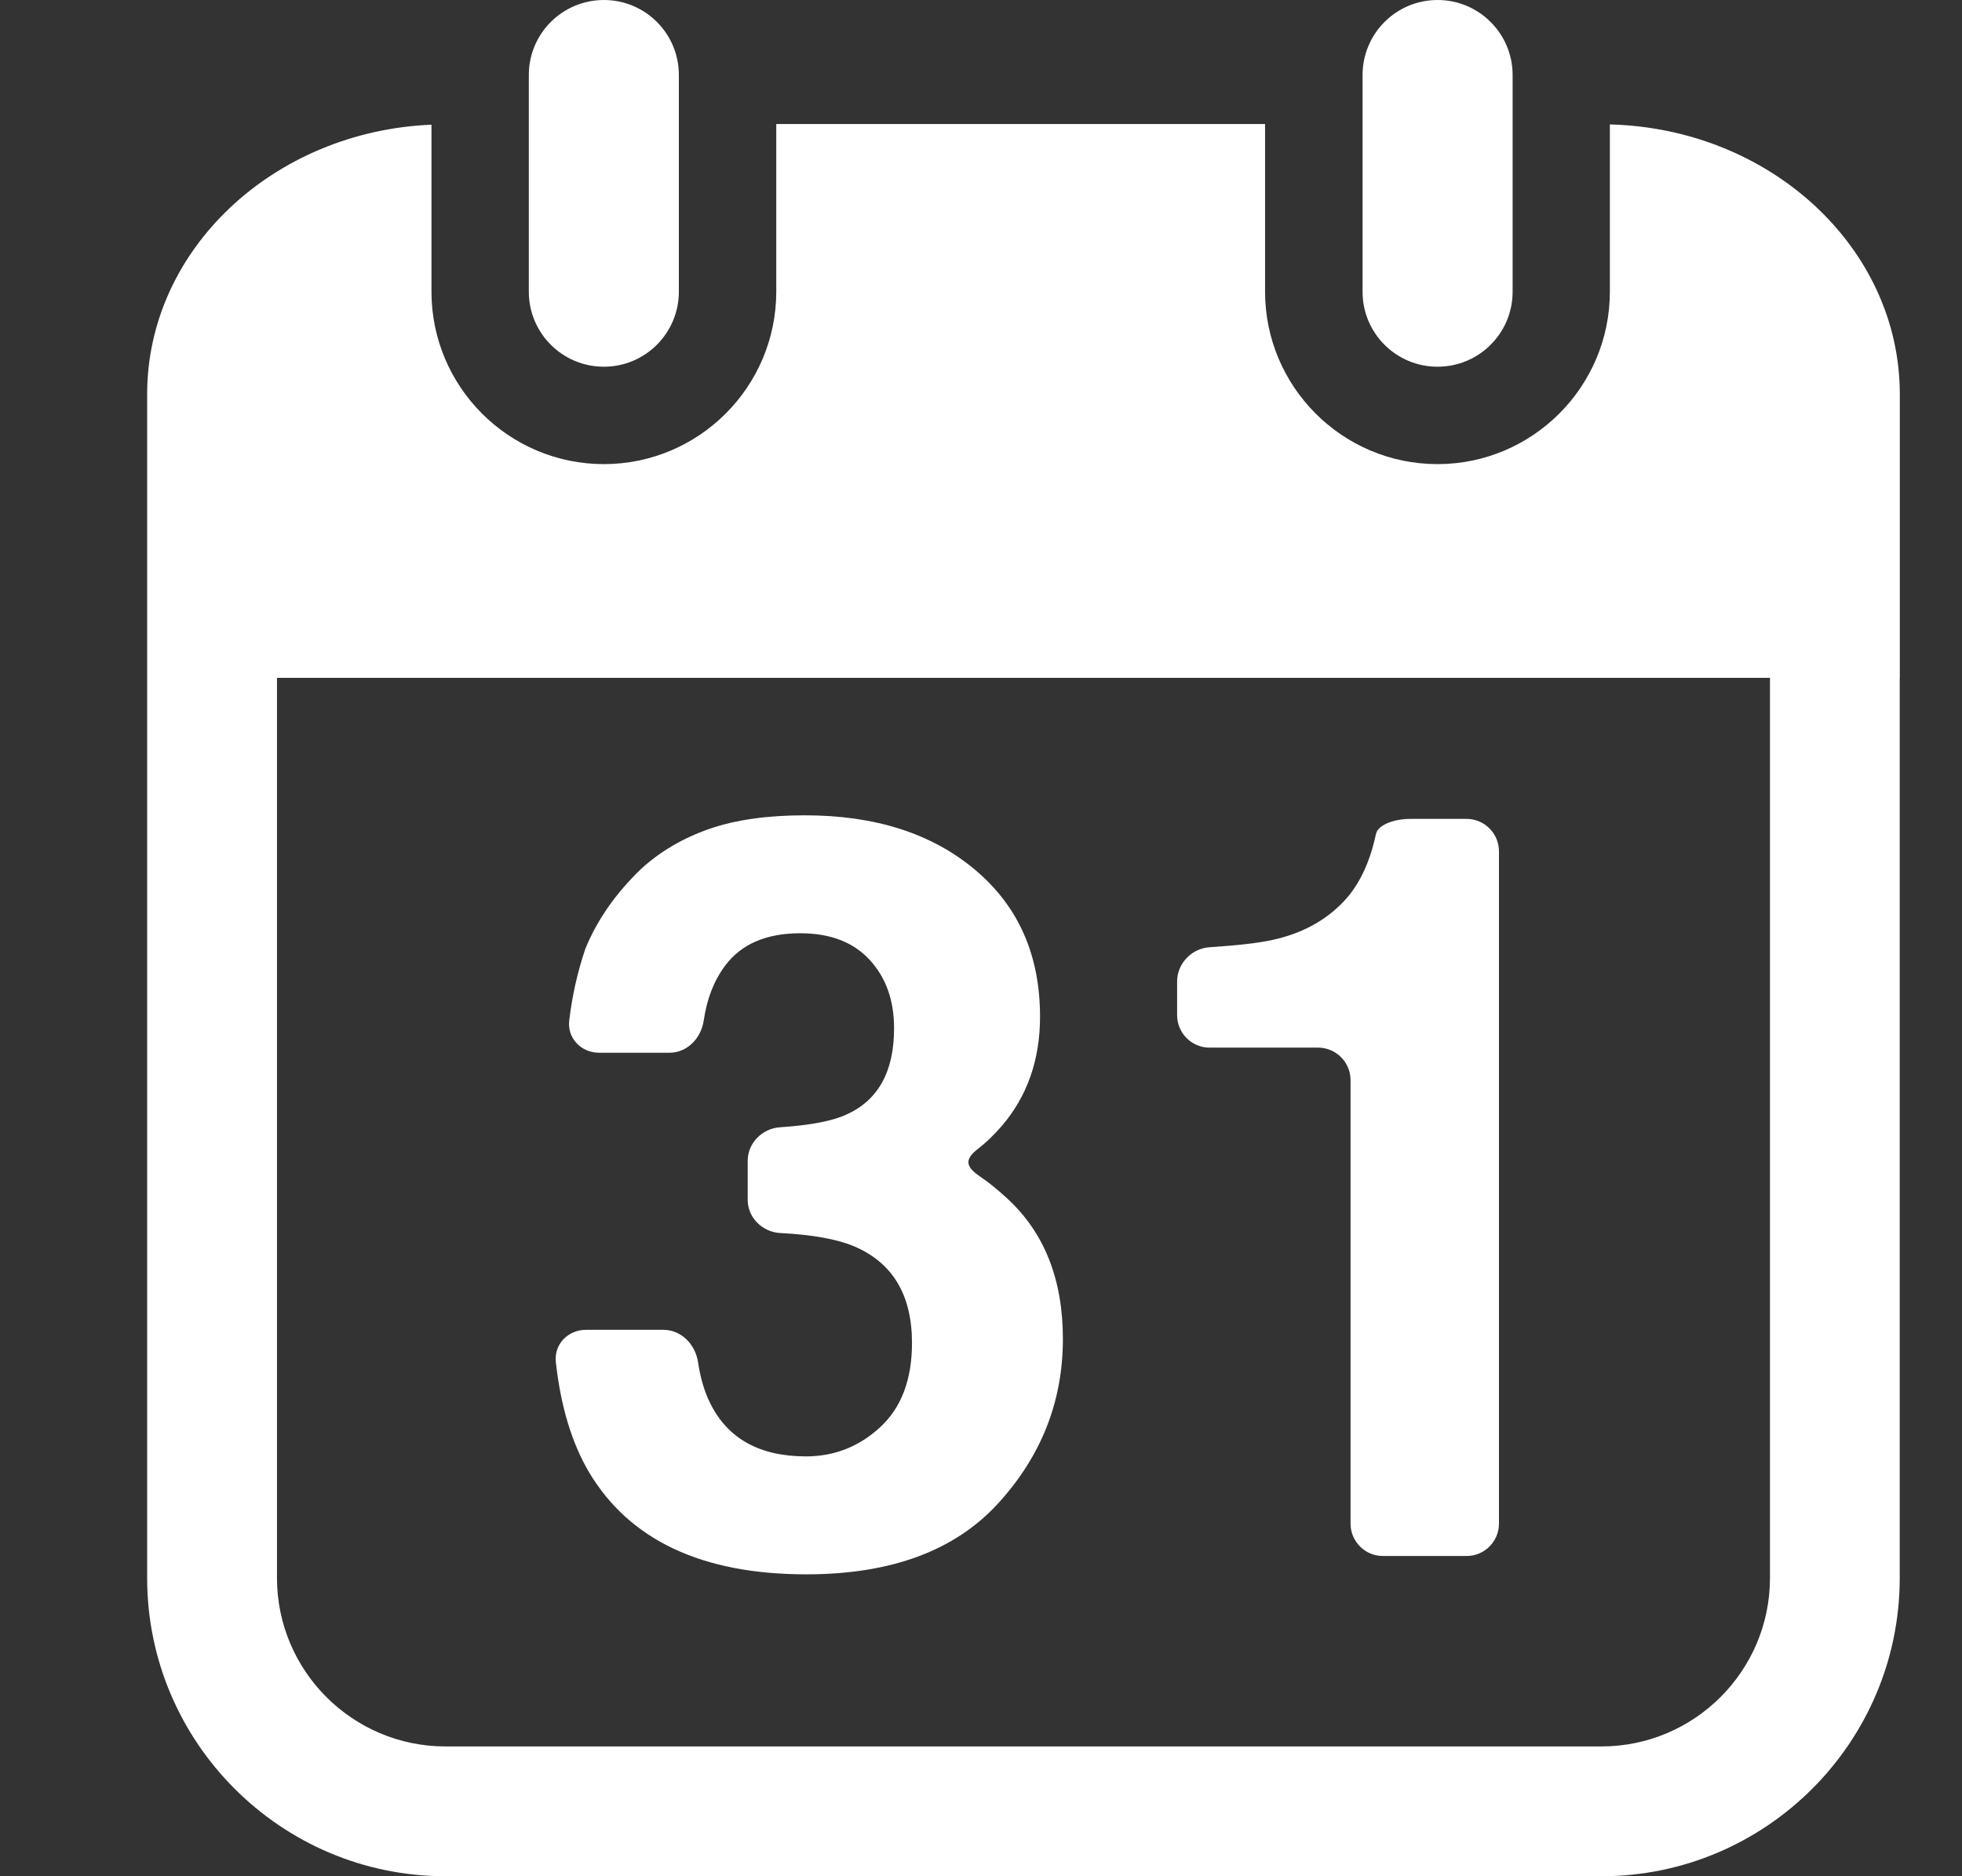
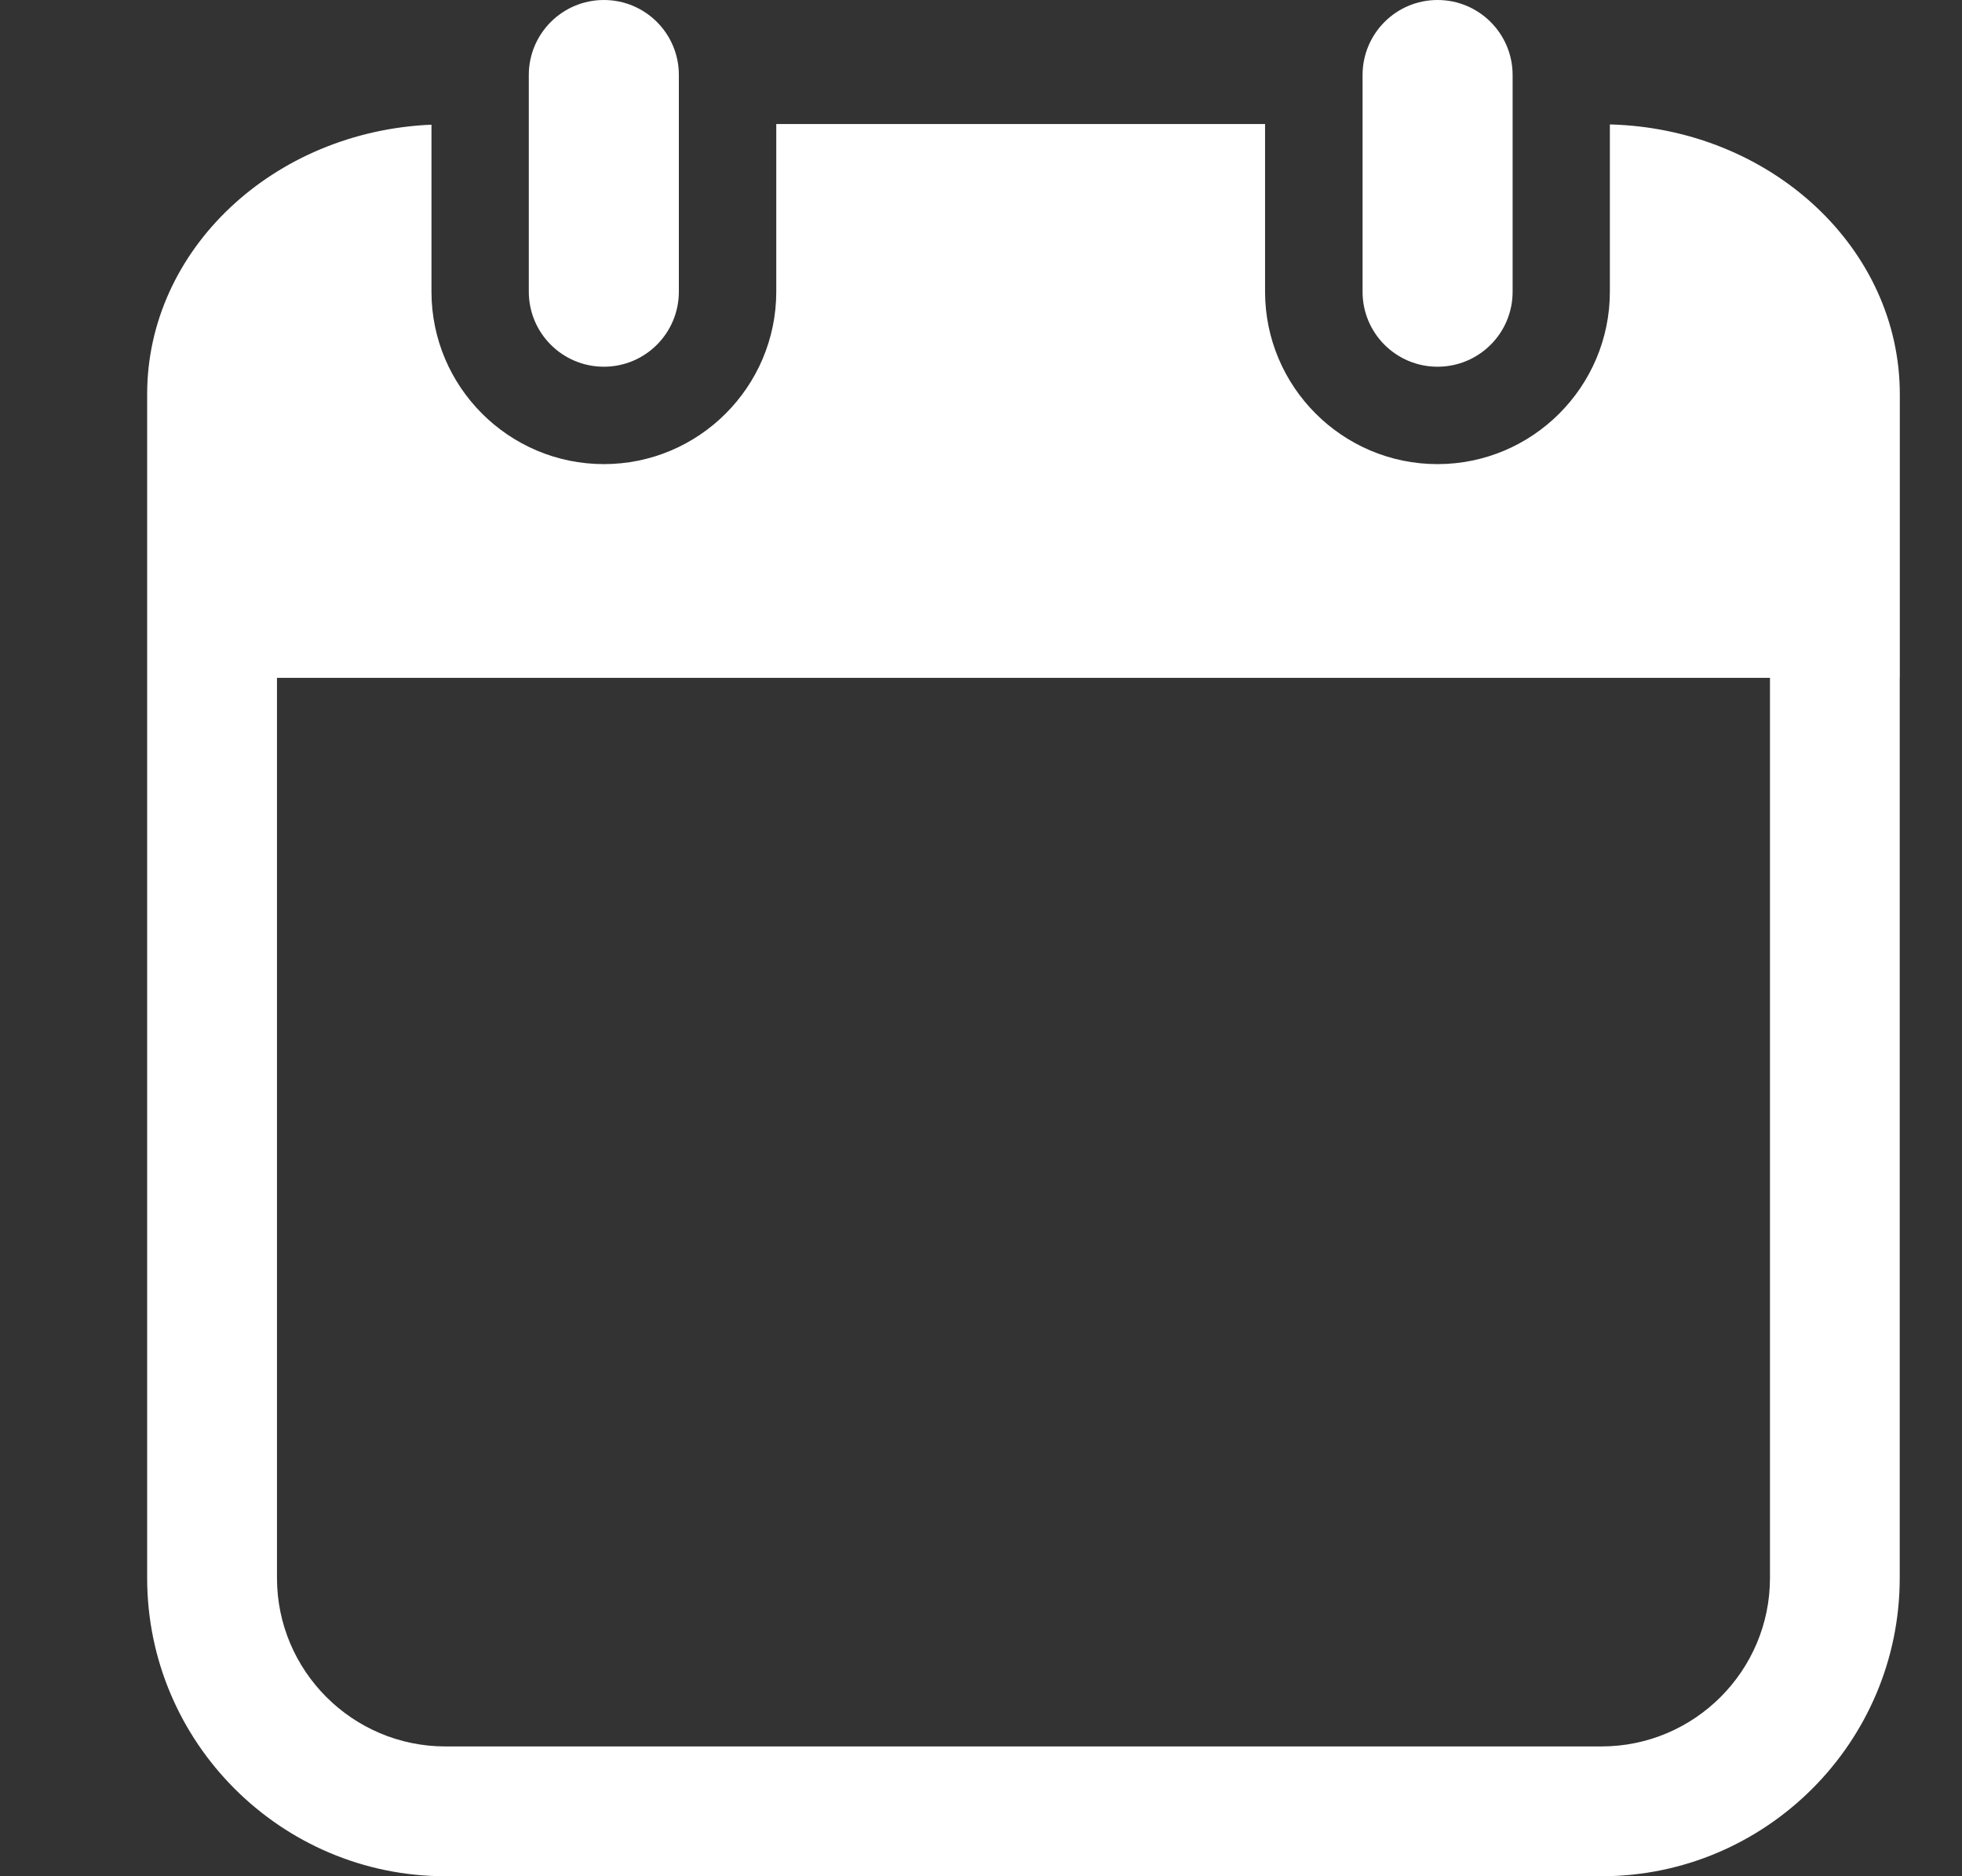
<svg xmlns="http://www.w3.org/2000/svg" width="23" height="22" viewBox="0 0 23 22" fill="none">
  <rect x="0" y="0" width="23" height="22" fill="#333333" stroke="none" />
  <g clip-path="url(#clip0)">
    <path d="M22.271 7.948V4.952V4.623C22.271 2.906 20.755 1.507 18.872 1.459V1.459V2.22V2.22V2.985V2.986V3.42C18.872 4.535 17.965 5.442 16.851 5.442C15.737 5.442 14.83 4.535 14.83 3.42V2.976V2.215V1.454H9.1V2.215V2.976V3.42C9.1 4.535 8.193 5.442 7.079 5.442C5.964 5.442 5.058 4.535 5.058 3.42V2.993V2.99V2.223V2.223V1.462V1.462C3.206 1.54 1.725 2.926 1.725 4.623V4.951V7.948V18.503C1.725 20.43 3.294 22 5.222 22H18.773C20.701 22 22.27 20.43 22.27 18.503V7.948H22.271ZM20.749 18.503C20.749 19.592 19.863 20.478 18.773 20.478H5.222C4.133 20.478 3.247 19.592 3.247 18.503V7.948H20.749V18.503Z" fill="white" />
    <path d="M6.199 0.88V1.454V2.215V2.976V3.42C6.199 3.906 6.593 4.3 7.079 4.3C7.565 4.3 7.958 3.906 7.958 3.42V2.976V2.215V1.454V0.88C7.959 0.394 7.565 0 7.079 0C6.593 0 6.199 0.394 6.199 0.88Z" fill="white" />
    <path d="M16.852 0C16.366 0 15.973 0.394 15.973 0.88V1.454V2.215V2.976V3.421C15.973 3.907 16.366 4.3 16.852 4.3C17.338 4.3 17.732 3.907 17.732 3.421V2.976V2.215V1.454V0.88C17.732 0.394 17.338 0 16.852 0Z" fill="white" />
-     <path d="M9.453 18.46C10.445 18.46 11.194 18.183 11.701 17.628C12.207 17.074 12.46 16.431 12.46 15.7C12.46 15.004 12.244 14.456 11.81 14.055C11.693 13.947 11.586 13.861 11.491 13.797C11.317 13.679 11.304 13.595 11.468 13.468C11.56 13.397 11.65 13.31 11.739 13.208C12.041 12.858 12.192 12.429 12.192 11.92C12.192 11.202 11.94 10.628 11.433 10.201C10.927 9.774 10.261 9.56 9.435 9.56C8.991 9.56 8.616 9.614 8.31 9.721C8.004 9.829 7.741 9.983 7.518 10.186C7.22 10.472 7.002 10.784 6.863 11.122C6.771 11.392 6.708 11.673 6.673 11.965C6.648 12.174 6.813 12.344 7.023 12.344H7.848C8.058 12.344 8.22 12.172 8.25 11.964C8.287 11.711 8.37 11.498 8.499 11.325C8.687 11.071 8.981 10.943 9.382 10.943C9.731 10.943 10.001 11.046 10.193 11.253C10.385 11.46 10.481 11.728 10.481 12.058C10.481 12.567 10.293 12.905 9.917 13.071C9.753 13.146 9.496 13.194 9.145 13.218C8.935 13.231 8.765 13.403 8.765 13.612V14.068C8.765 14.277 8.936 14.446 9.146 14.458C9.517 14.477 9.803 14.528 10.001 14.609C10.461 14.8 10.691 15.18 10.691 15.747C10.691 16.177 10.566 16.505 10.319 16.734C10.071 16.963 9.78 17.077 9.448 17.077C8.904 17.077 8.529 16.868 8.324 16.451C8.256 16.313 8.21 16.154 8.183 15.973C8.152 15.764 7.987 15.593 7.776 15.593H6.868C6.658 15.593 6.493 15.763 6.516 15.972C6.573 16.488 6.702 16.917 6.904 17.261C7.38 18.06 8.23 18.46 9.453 18.46Z" fill="white" />
-     <path d="M14.179 12.284H15.451C15.661 12.284 15.832 12.455 15.832 12.665V17.865C15.832 18.075 16.002 18.245 16.212 18.245H17.192C17.402 18.245 17.572 18.075 17.572 17.865V9.983C17.572 9.773 17.402 9.602 17.192 9.602H16.534C16.324 9.602 16.151 9.681 16.131 9.776C16.12 9.826 16.106 9.884 16.088 9.948C16.013 10.206 15.901 10.412 15.755 10.567C15.541 10.794 15.263 10.945 14.922 11.02C14.764 11.056 14.515 11.085 14.179 11.107C13.969 11.121 13.799 11.298 13.799 11.508V11.903C13.799 12.114 13.97 12.284 14.179 12.284Z" fill="white" />
  </g>
  <defs>
    <clipPath id="clip0">
      <rect width="22" height="22" fill="white" transform="translate(0.998)" />
    </clipPath>
  </defs>
</svg>